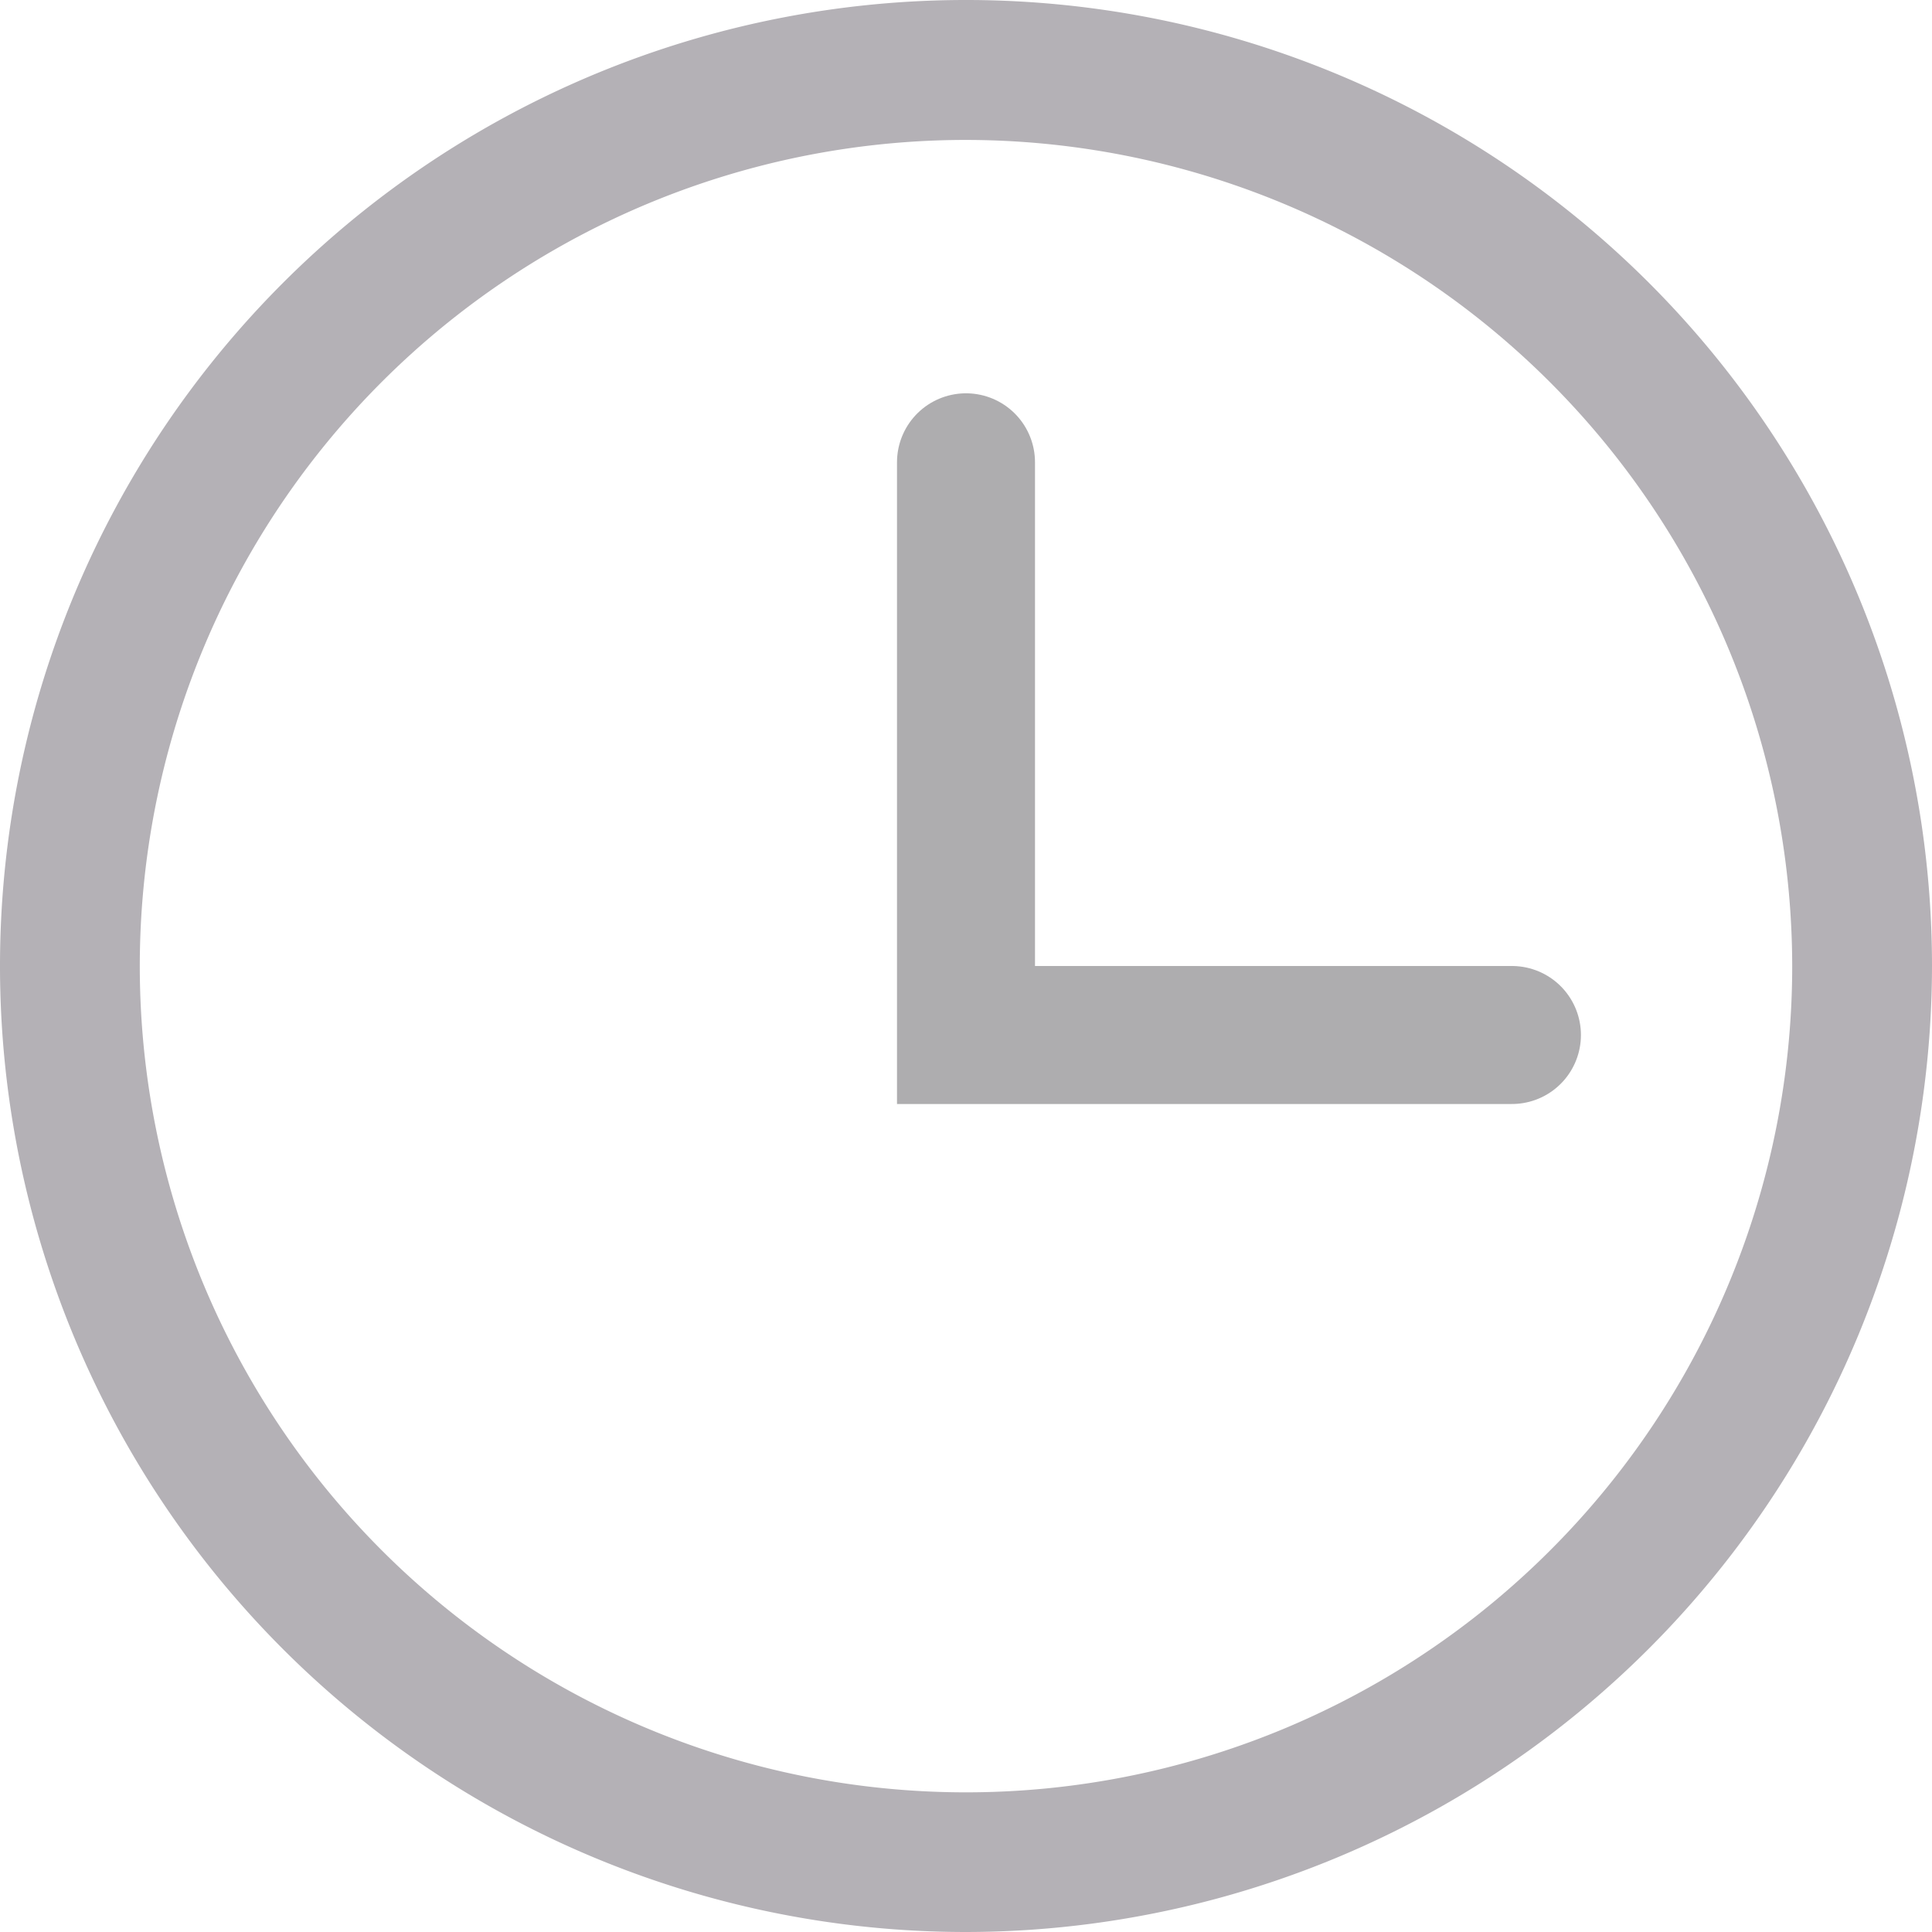
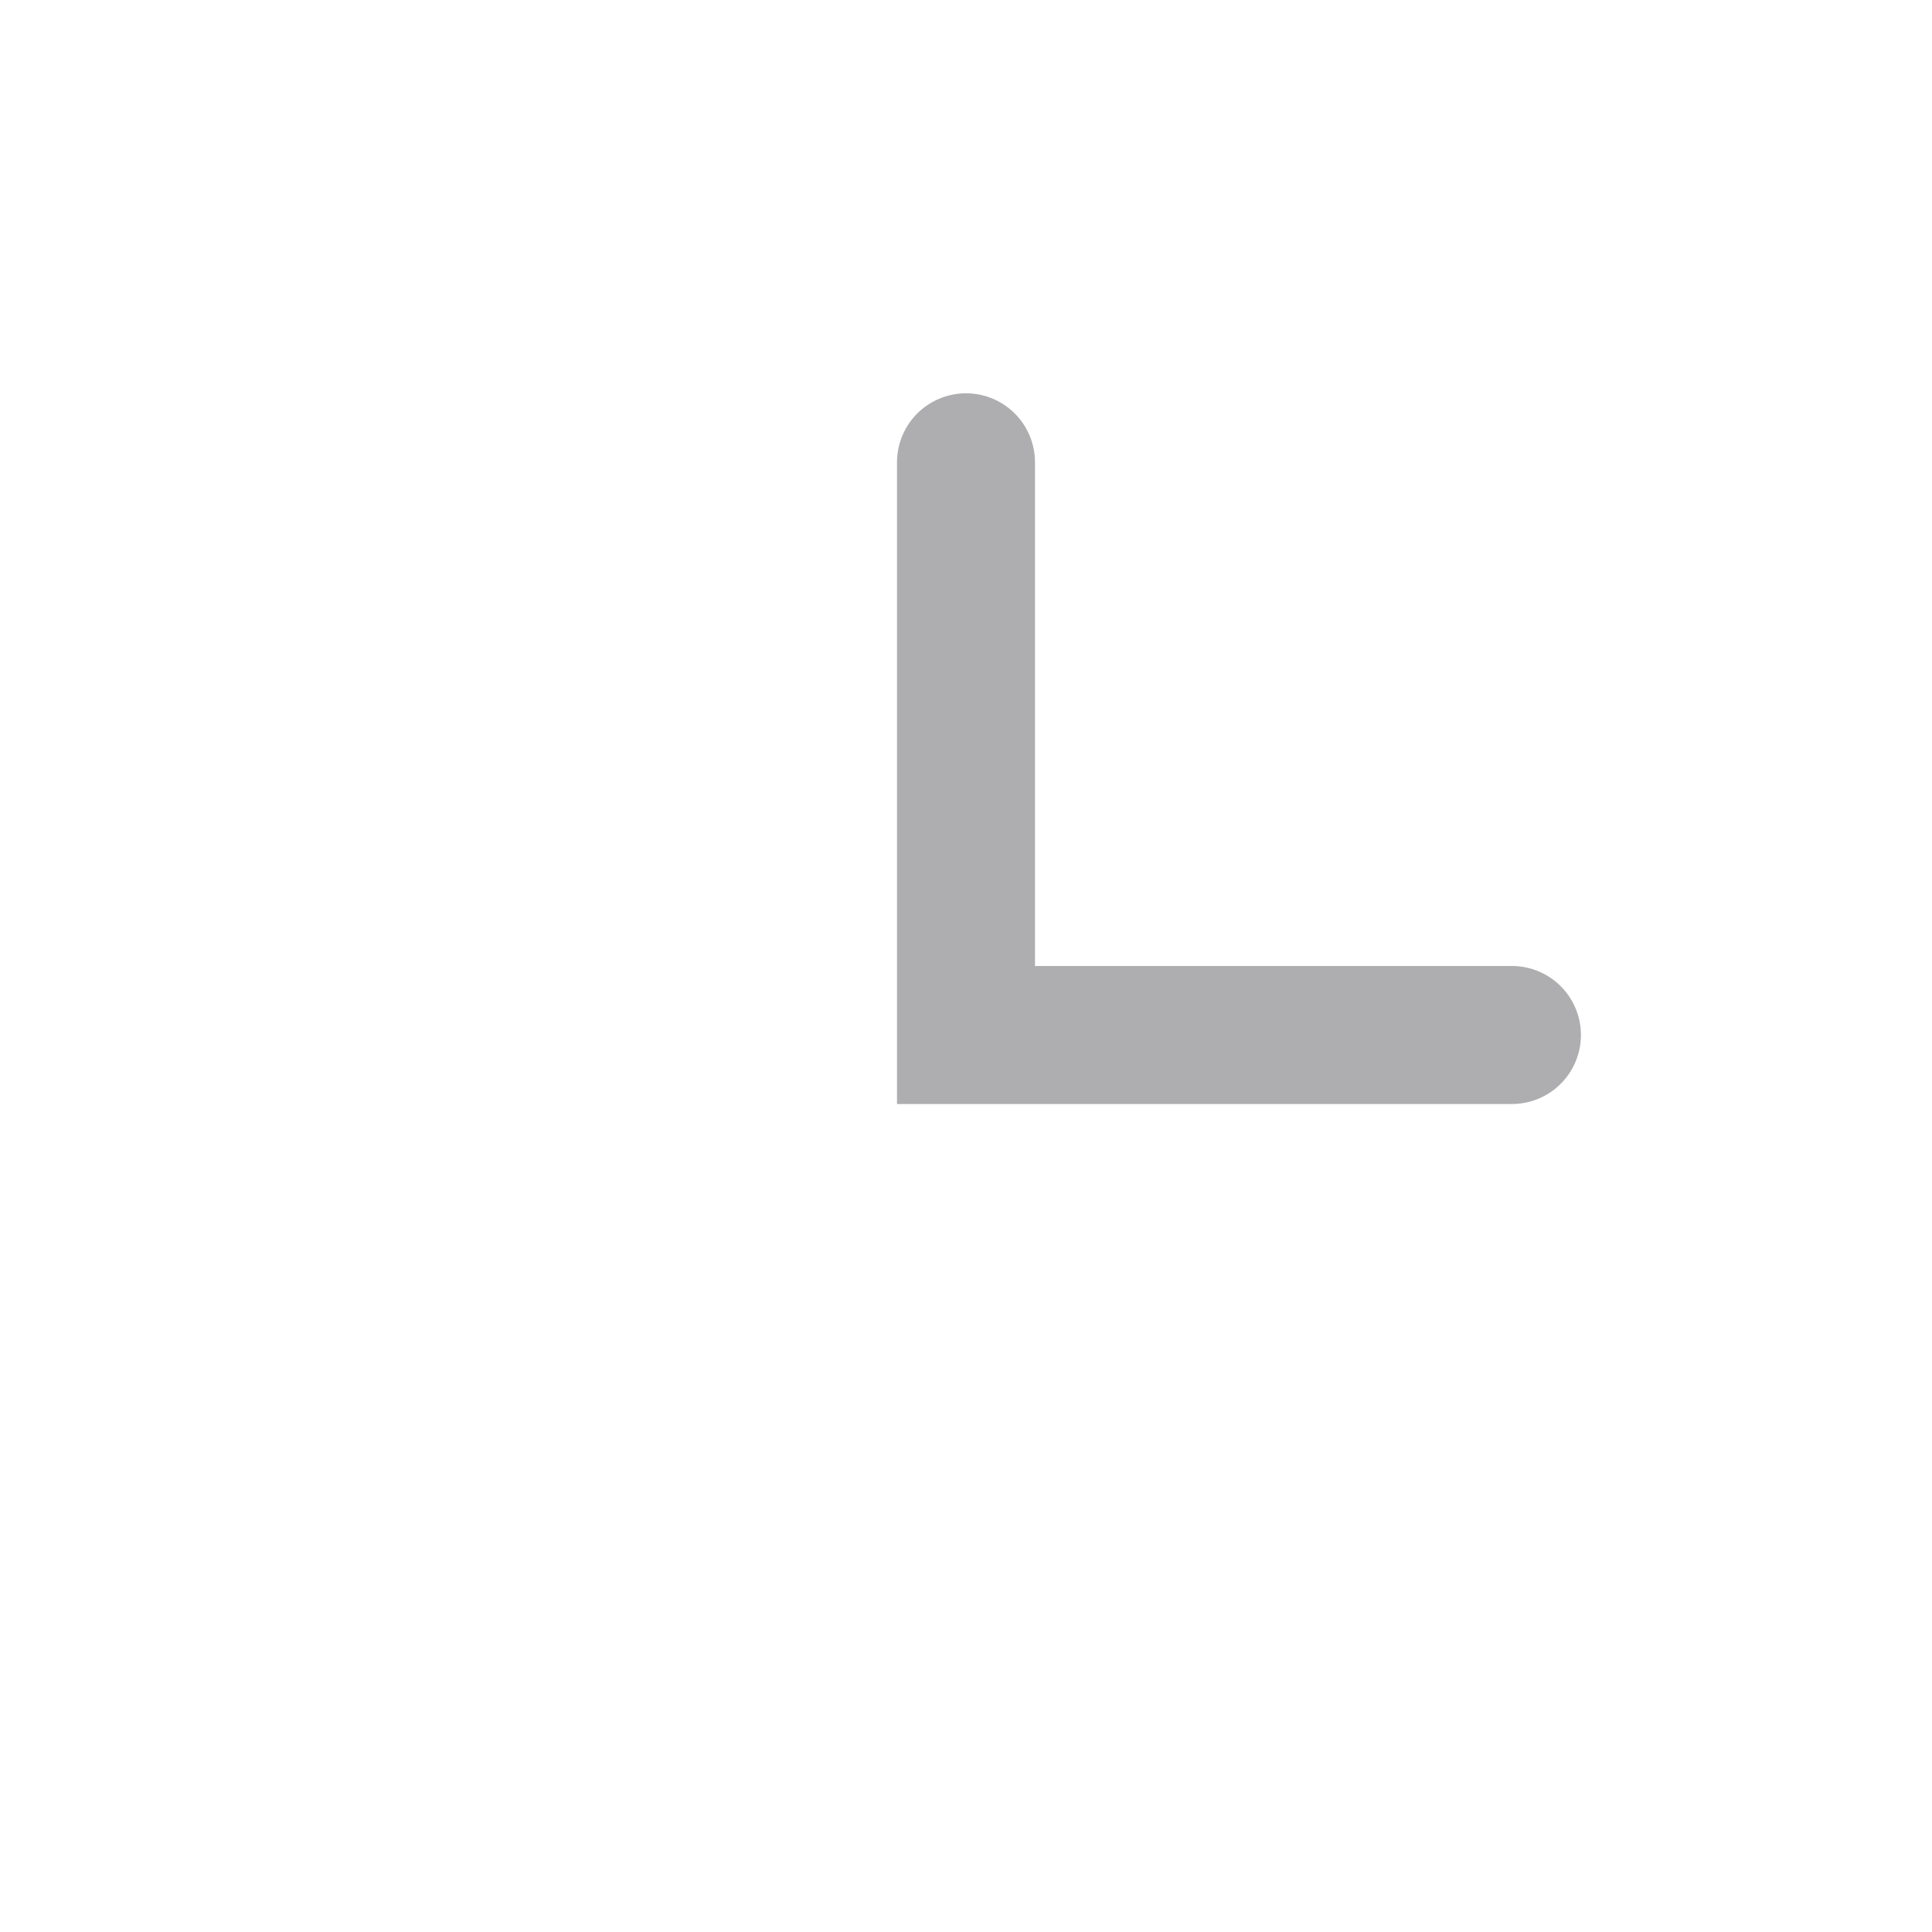
<svg xmlns="http://www.w3.org/2000/svg" width="14" height="14" viewBox="0 0 14 14">
  <g id="Hide_time_icon" data-name="Hide time icon" transform="translate(-30 -475)">
    <g id="Iconly_Light-outline_Discovery" data-name="Iconly/Light-outline/Discovery" transform="translate(30 475)">
      <g id="Discovery" transform="translate(0.143 0.143)">
-         <path id="Discovery-2" data-name="Discovery" d="M7,14a7,7,0,1,1,7-7A7.008,7.008,0,0,1,7,14ZM7,1.014A5.987,5.987,0,1,0,12.987,7,5.993,5.993,0,0,0,7,1.014Z" transform="translate(-0.143 -0.143)" fill="#b4b1b6" />
-       </g>
+         </g>
    </g>
    <path id="Path_5" data-name="Path 5" d="M927,478.35v4.15h3.956" transform="translate(-890)" fill="none" stroke="#aeadaf" stroke-linecap="round" stroke-width="1" />
  </g>
</svg>